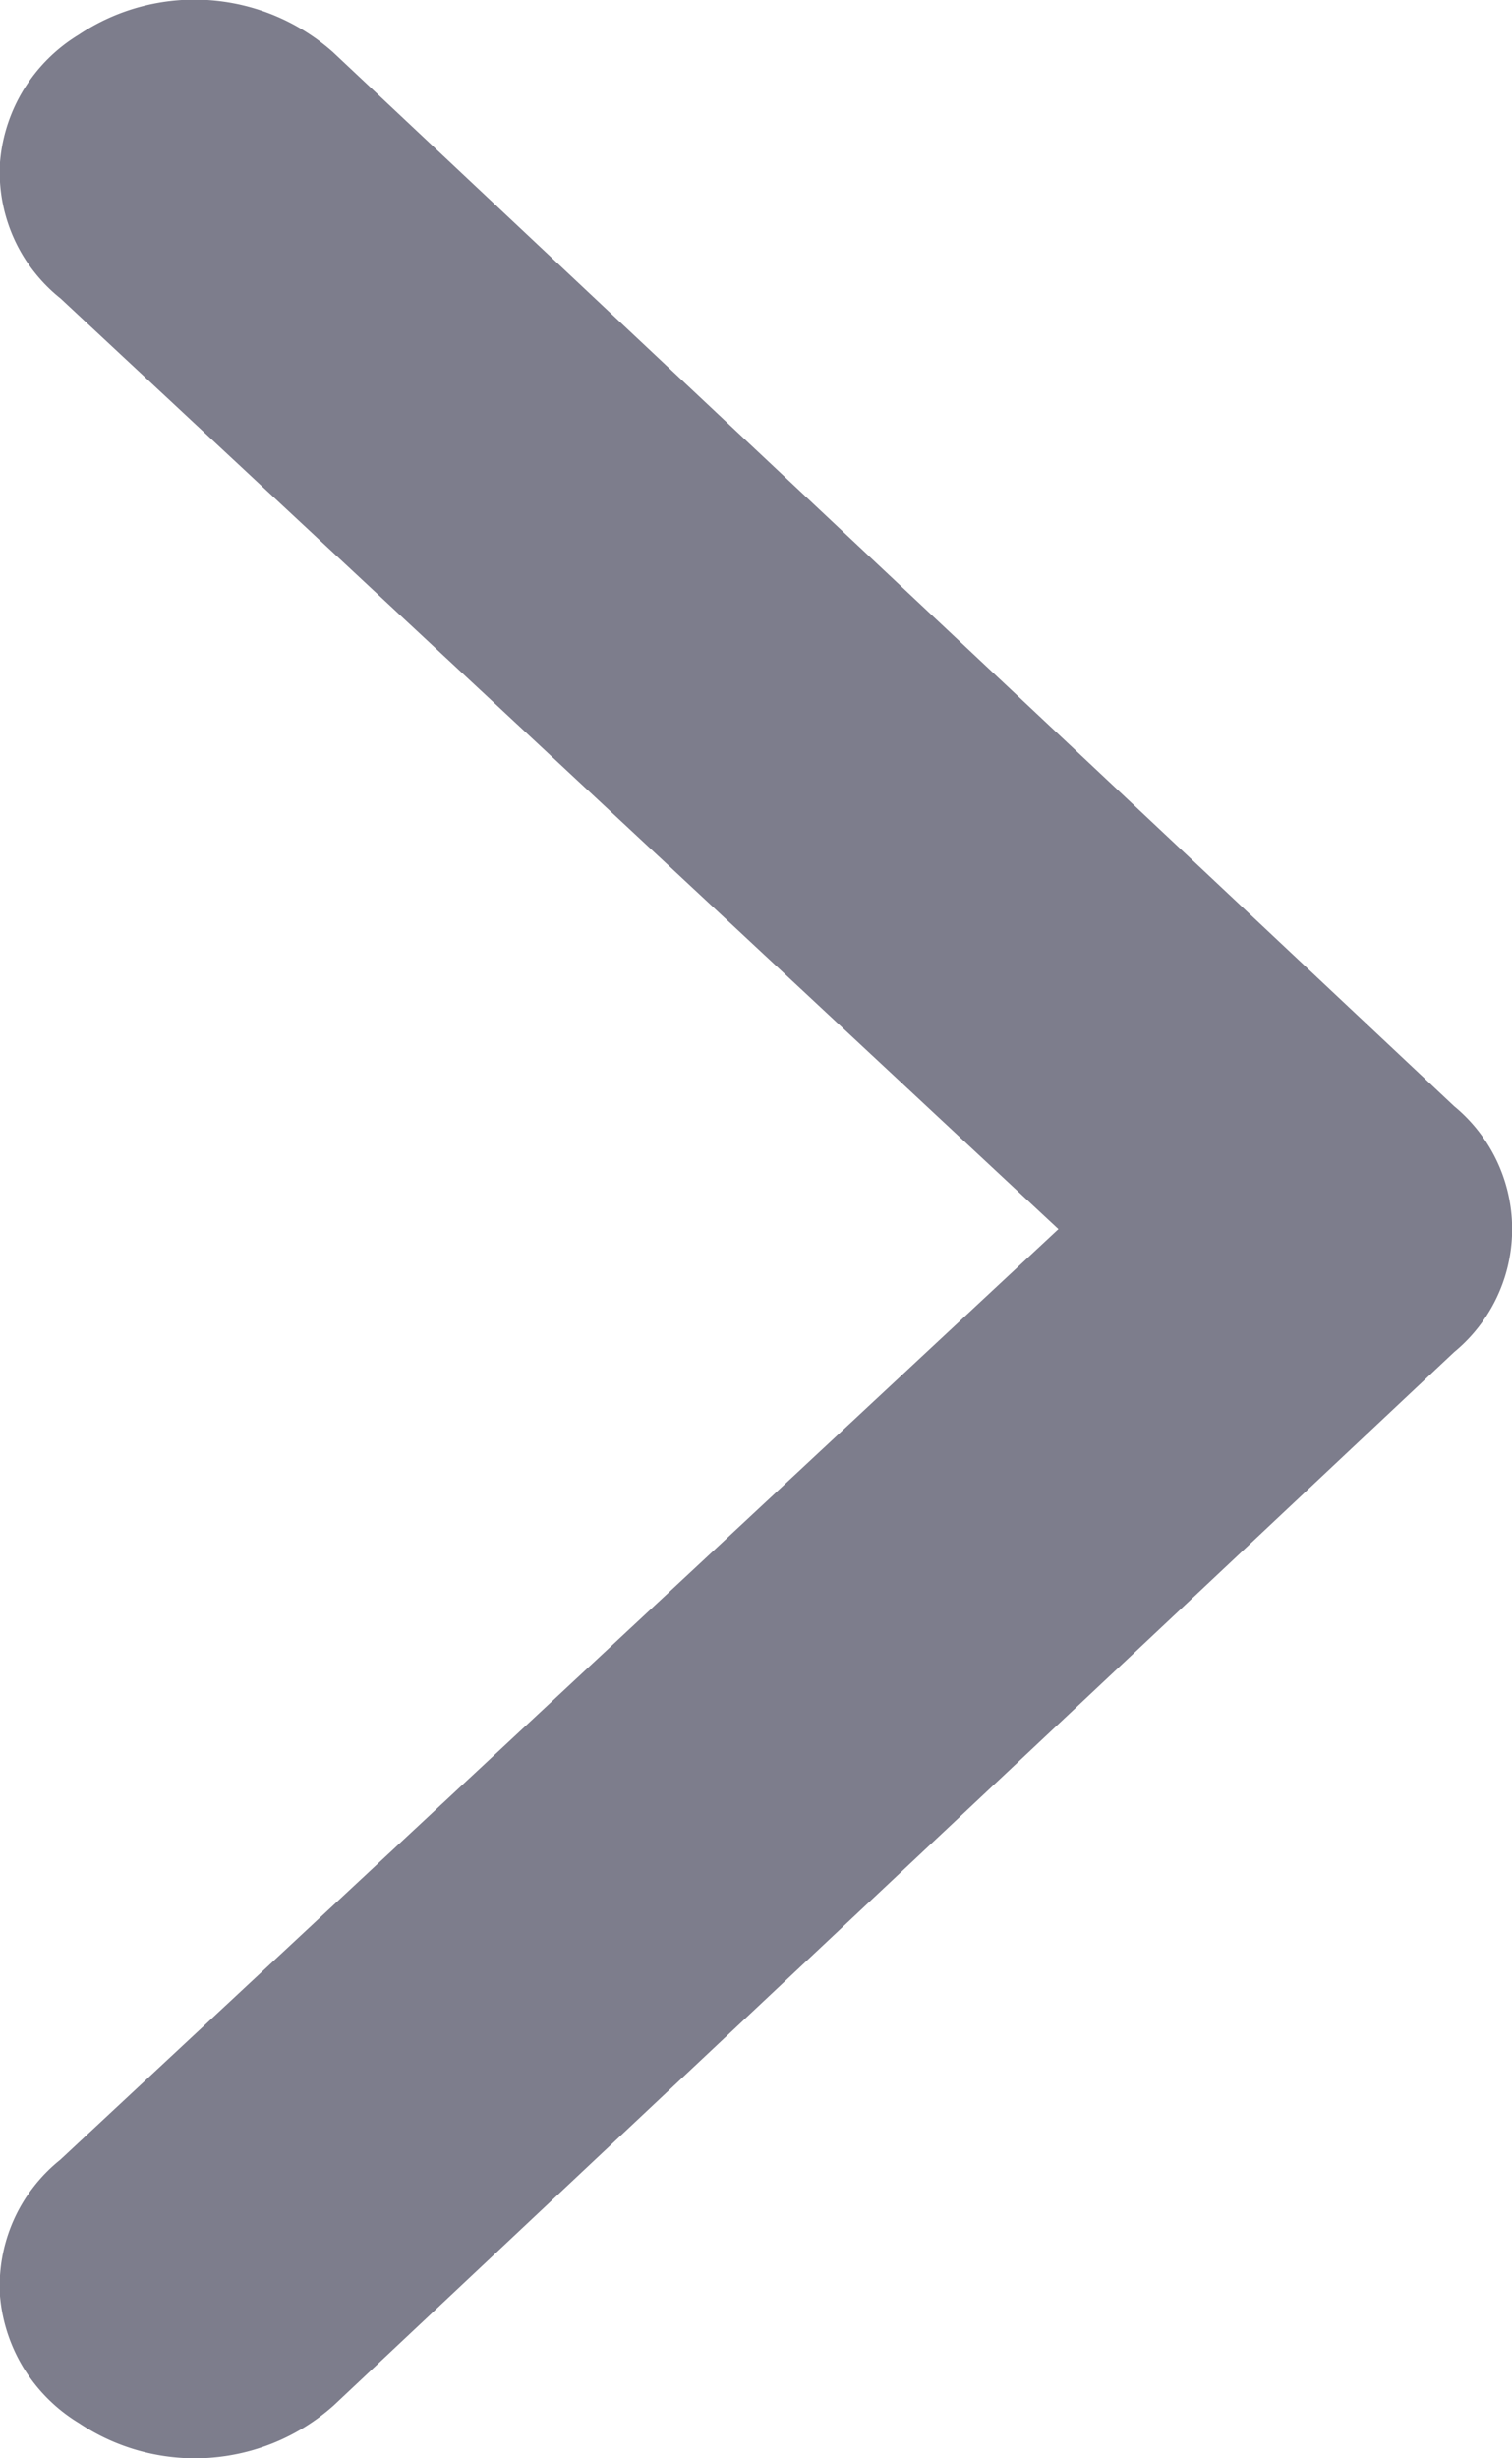
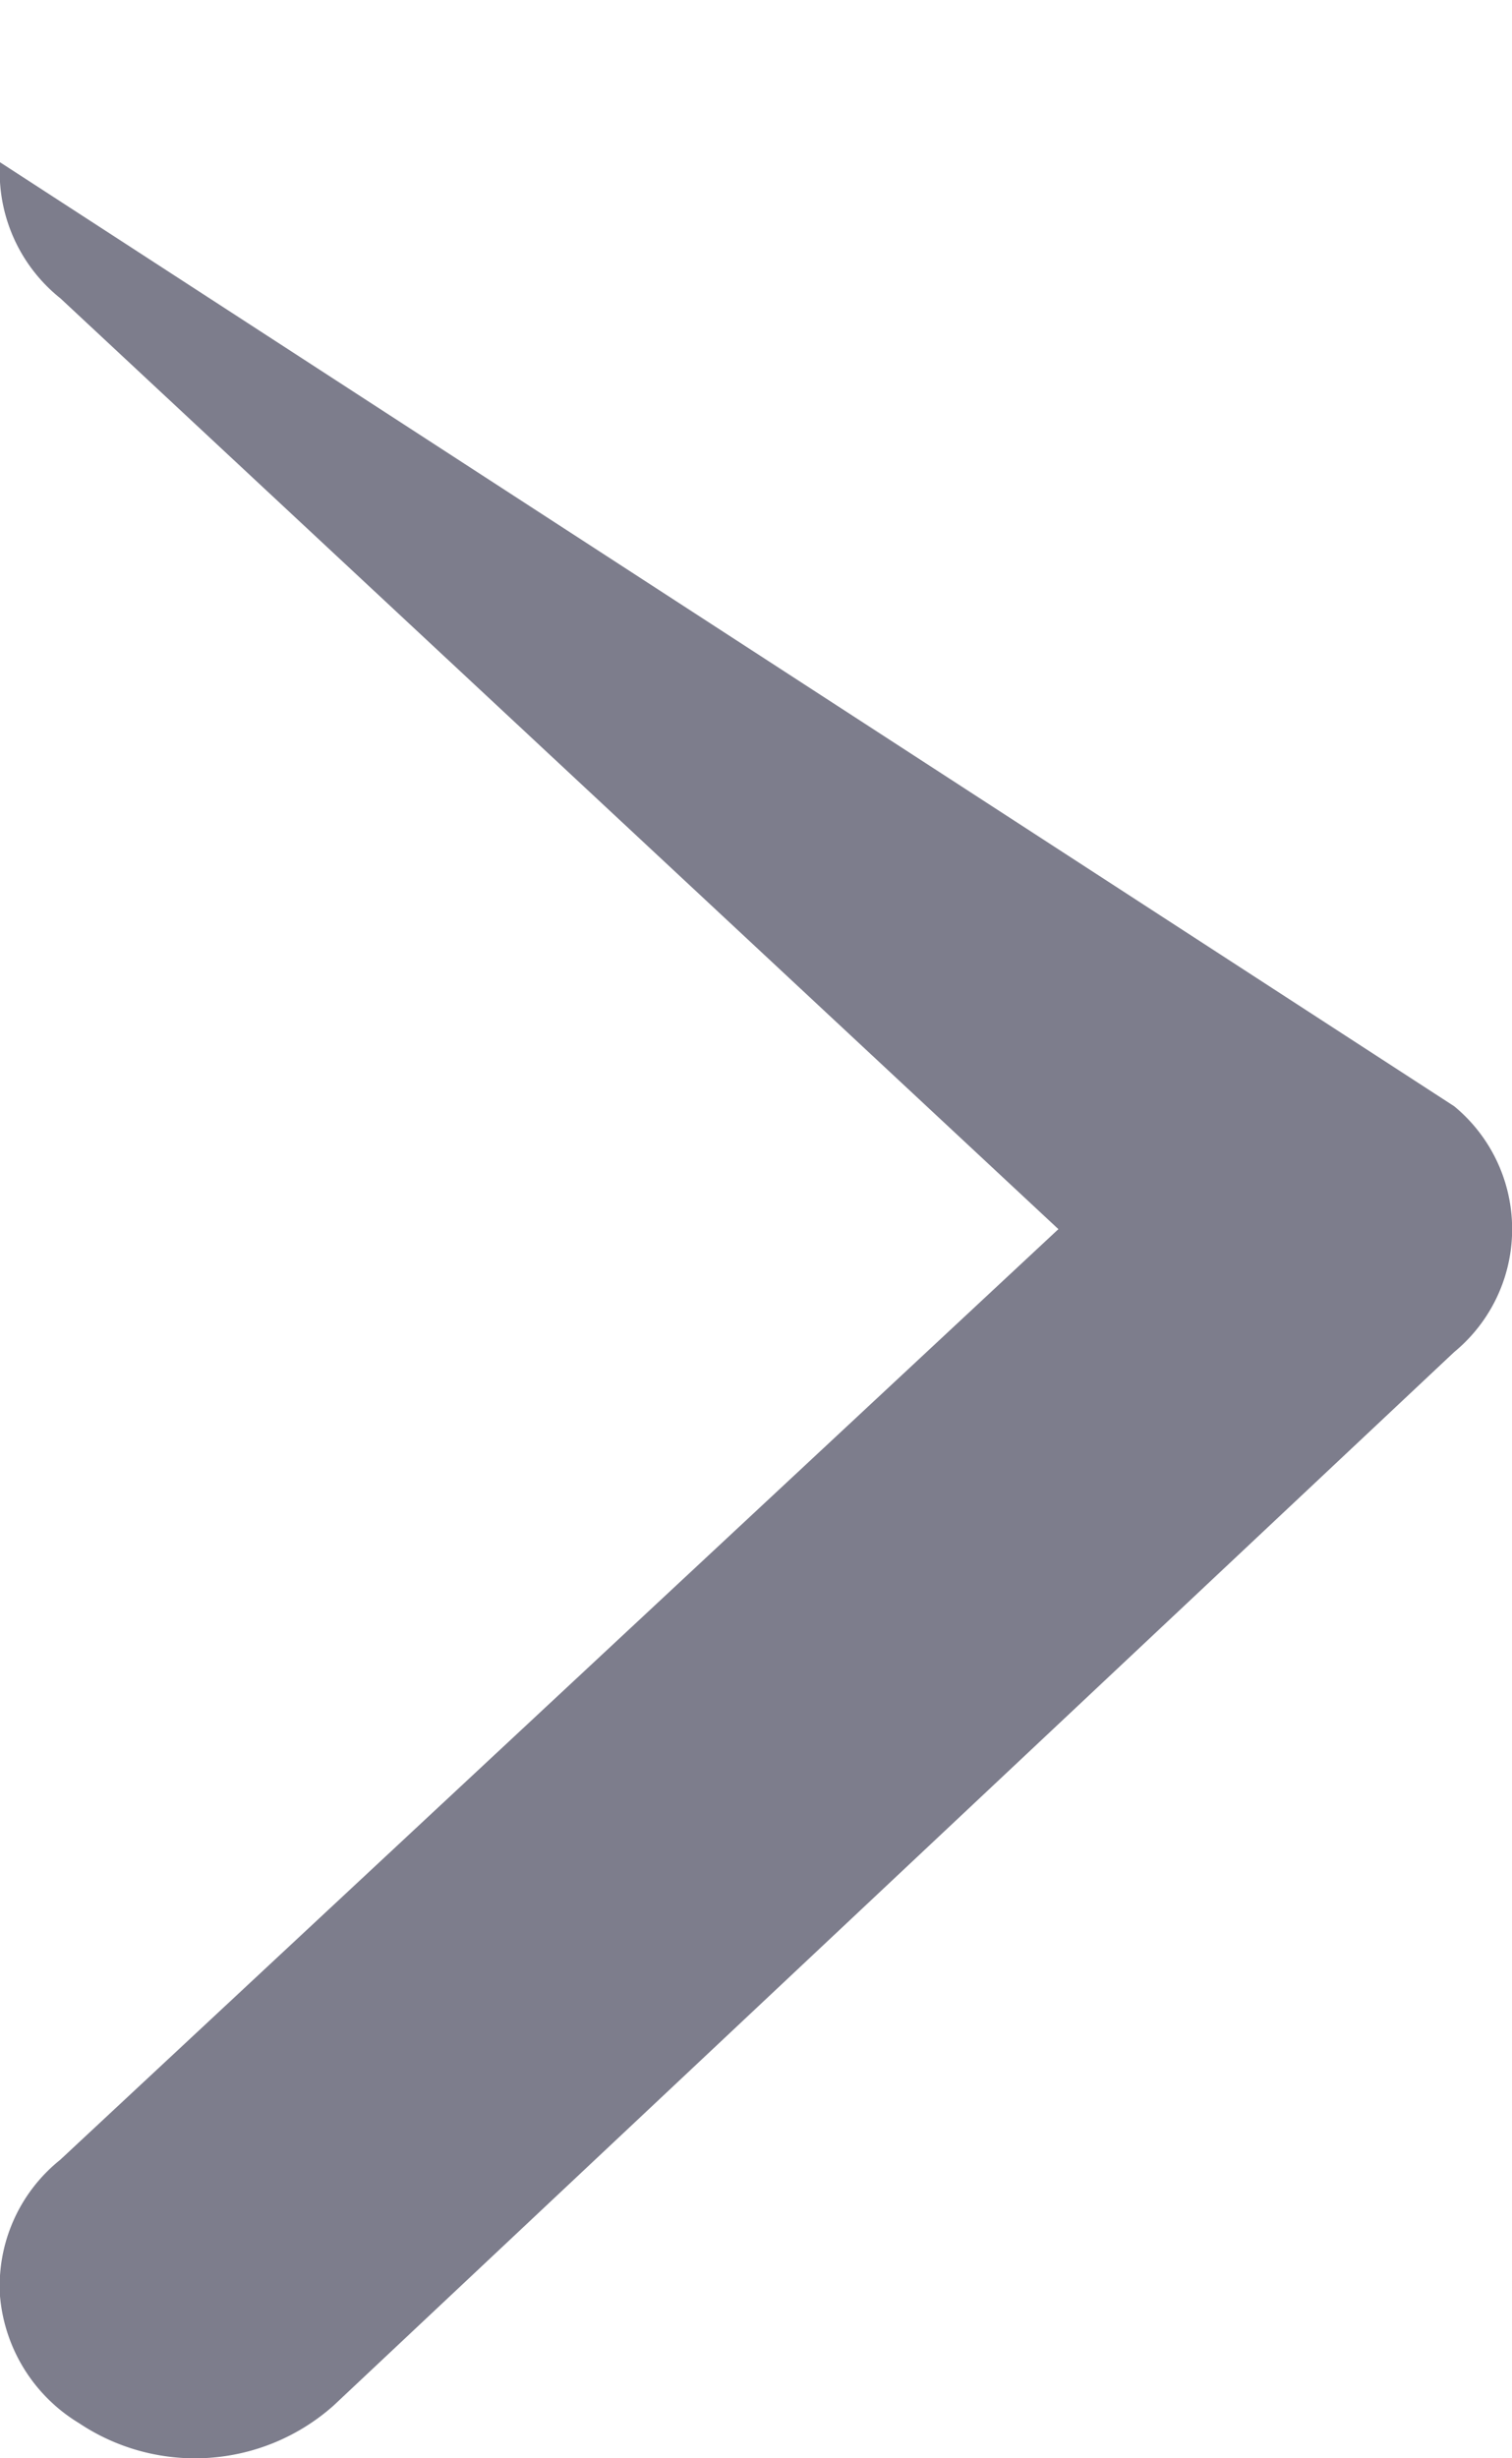
<svg xmlns="http://www.w3.org/2000/svg" width="4" height="6.5" viewBox="0 0 4 6.5">
  <defs>
    <style>
      .cls-1 {
        fill: #7d7d8c;
      }
    </style>
  </defs>
-   <path id="Path_16" data-name="Path 16" class="cls-1" d="M3.25,1.2.789,3.84A.427.427,0,0,1,.429,4a.436.436,0,0,1-.337-.208.552.552,0,0,1,.046-.673L2.925.153a.421.421,0,0,1,.65,0L6.361,3.118a.552.552,0,0,1,.046.673A.436.436,0,0,1,6.071,4a.427.427,0,0,1-.36-.159Z" transform="translate(4) rotate(90)" />
+   <path id="Path_16" data-name="Path 16" class="cls-1" d="M3.25,1.2.789,3.84A.427.427,0,0,1,.429,4L2.925.153a.421.421,0,0,1,.65,0L6.361,3.118a.552.552,0,0,1,.046.673A.436.436,0,0,1,6.071,4a.427.427,0,0,1-.36-.159Z" transform="translate(4) rotate(90)" />
</svg>